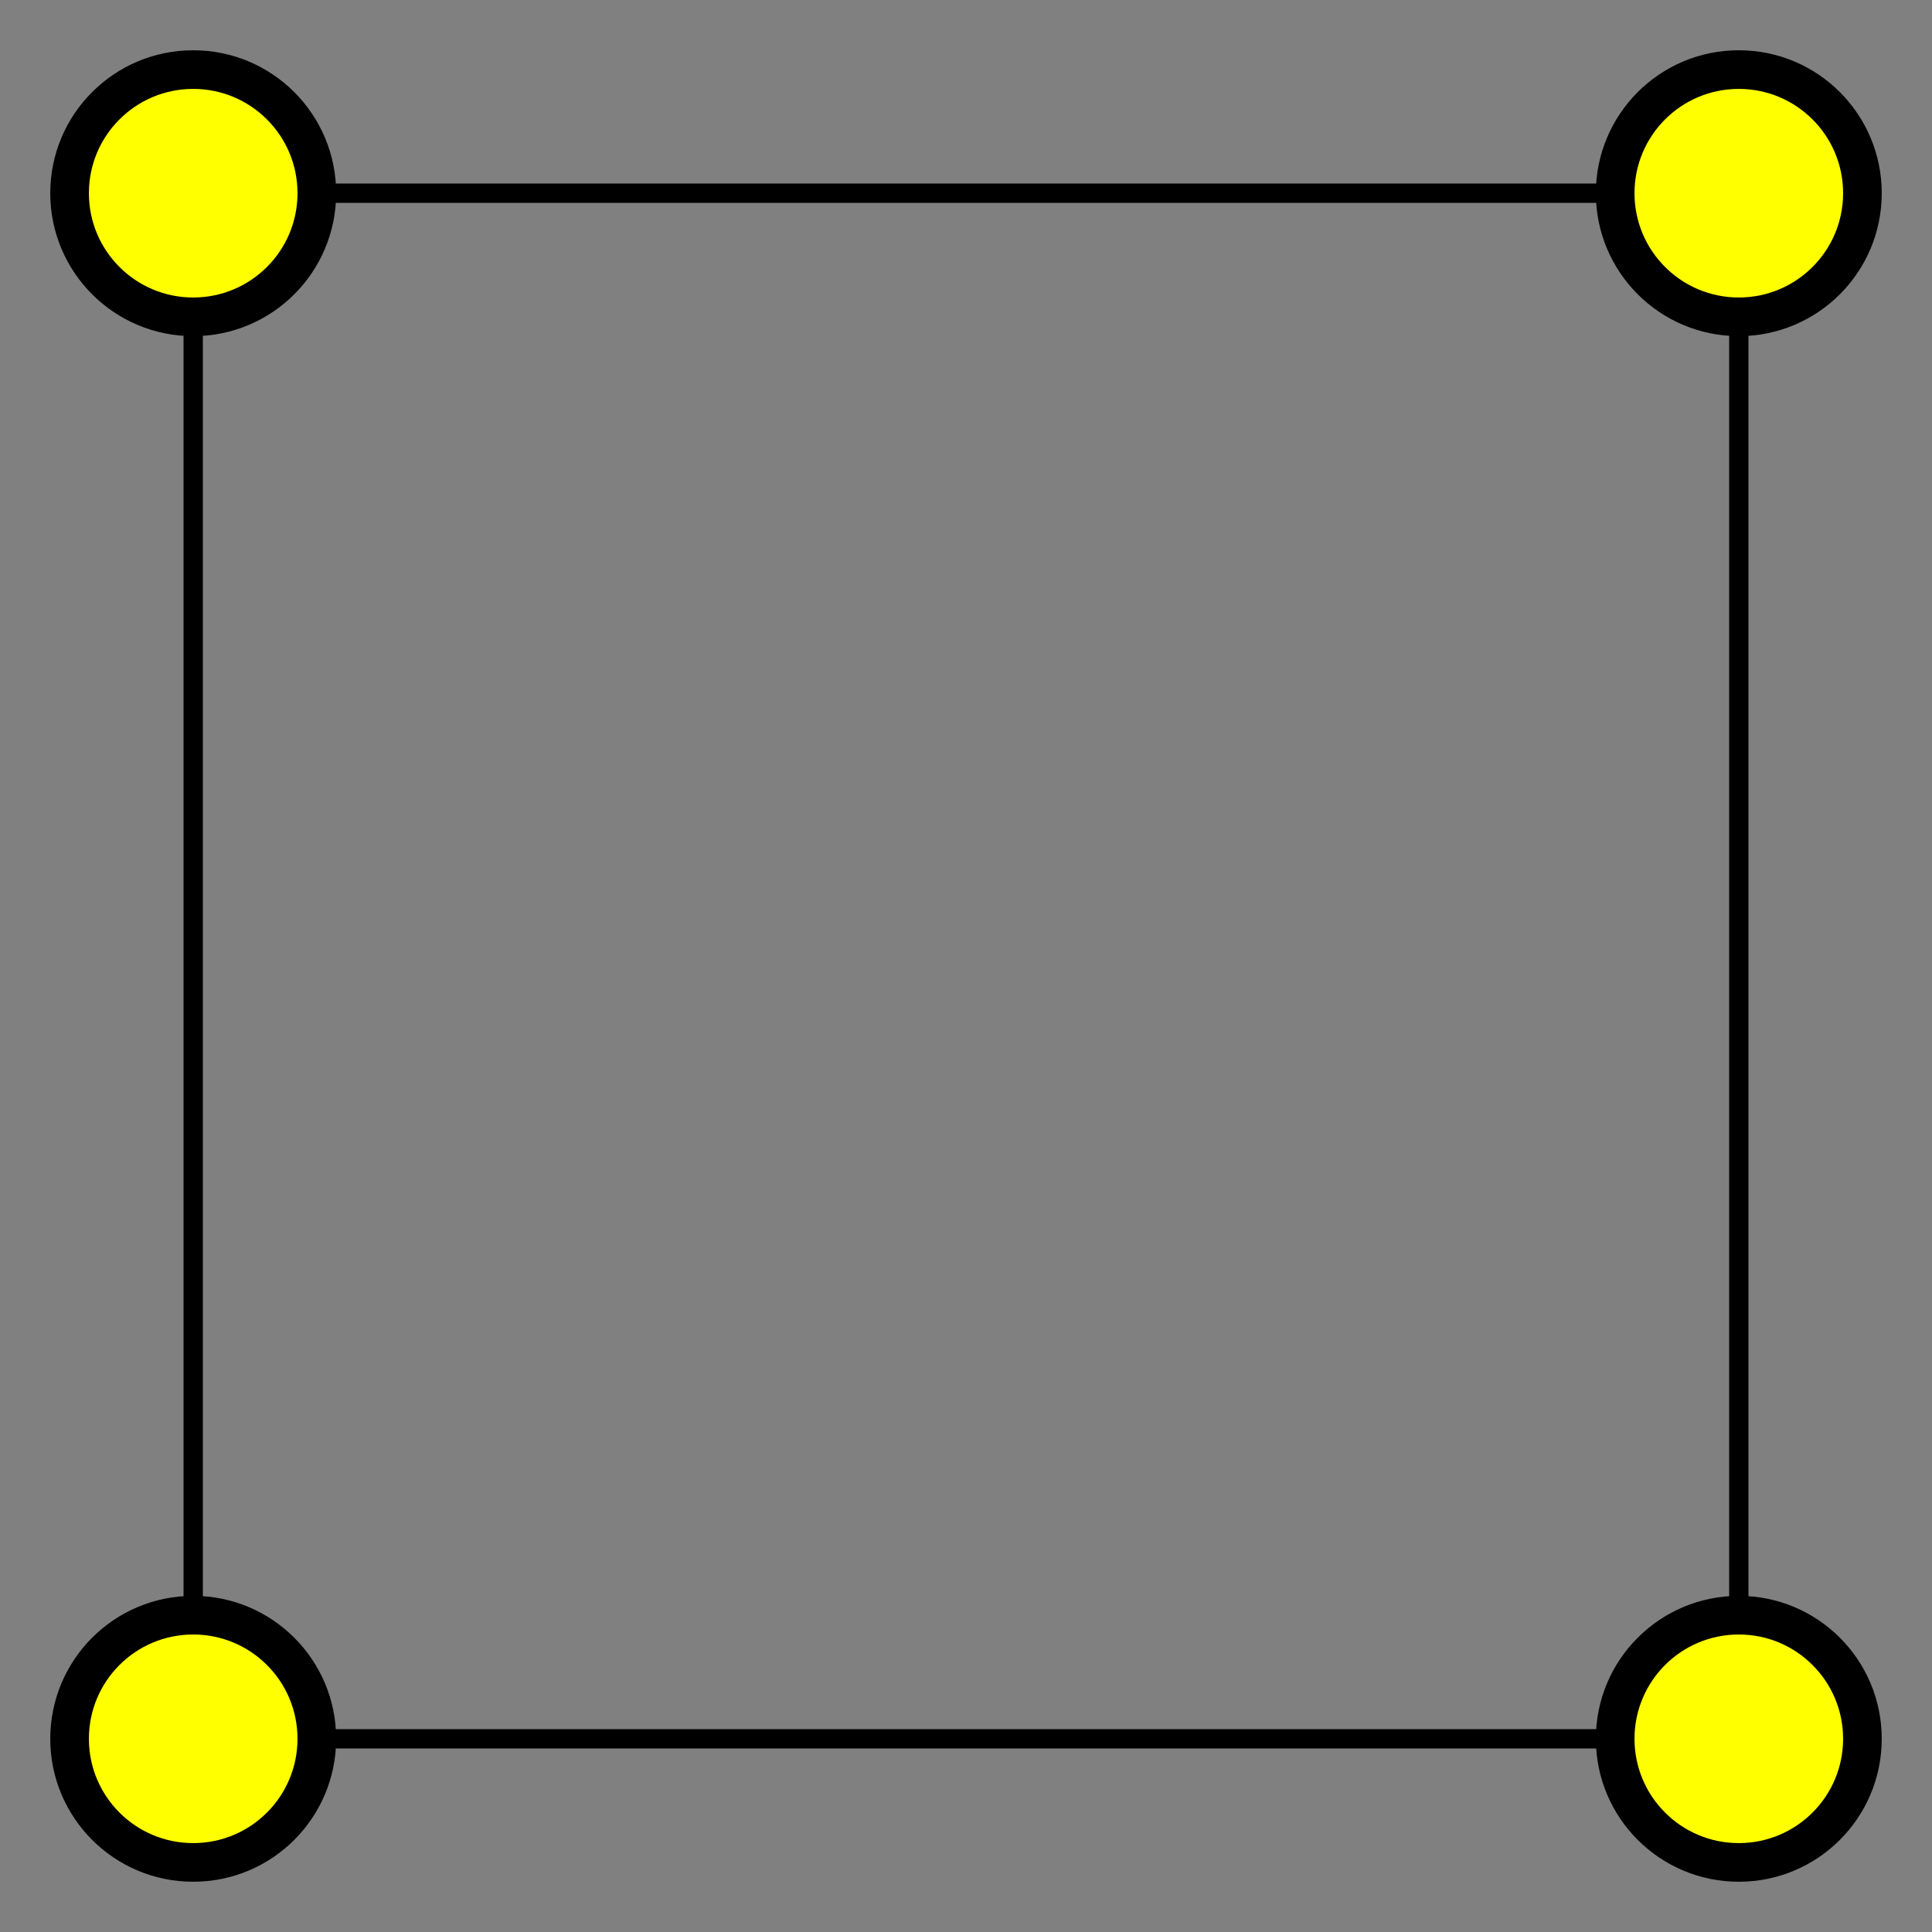
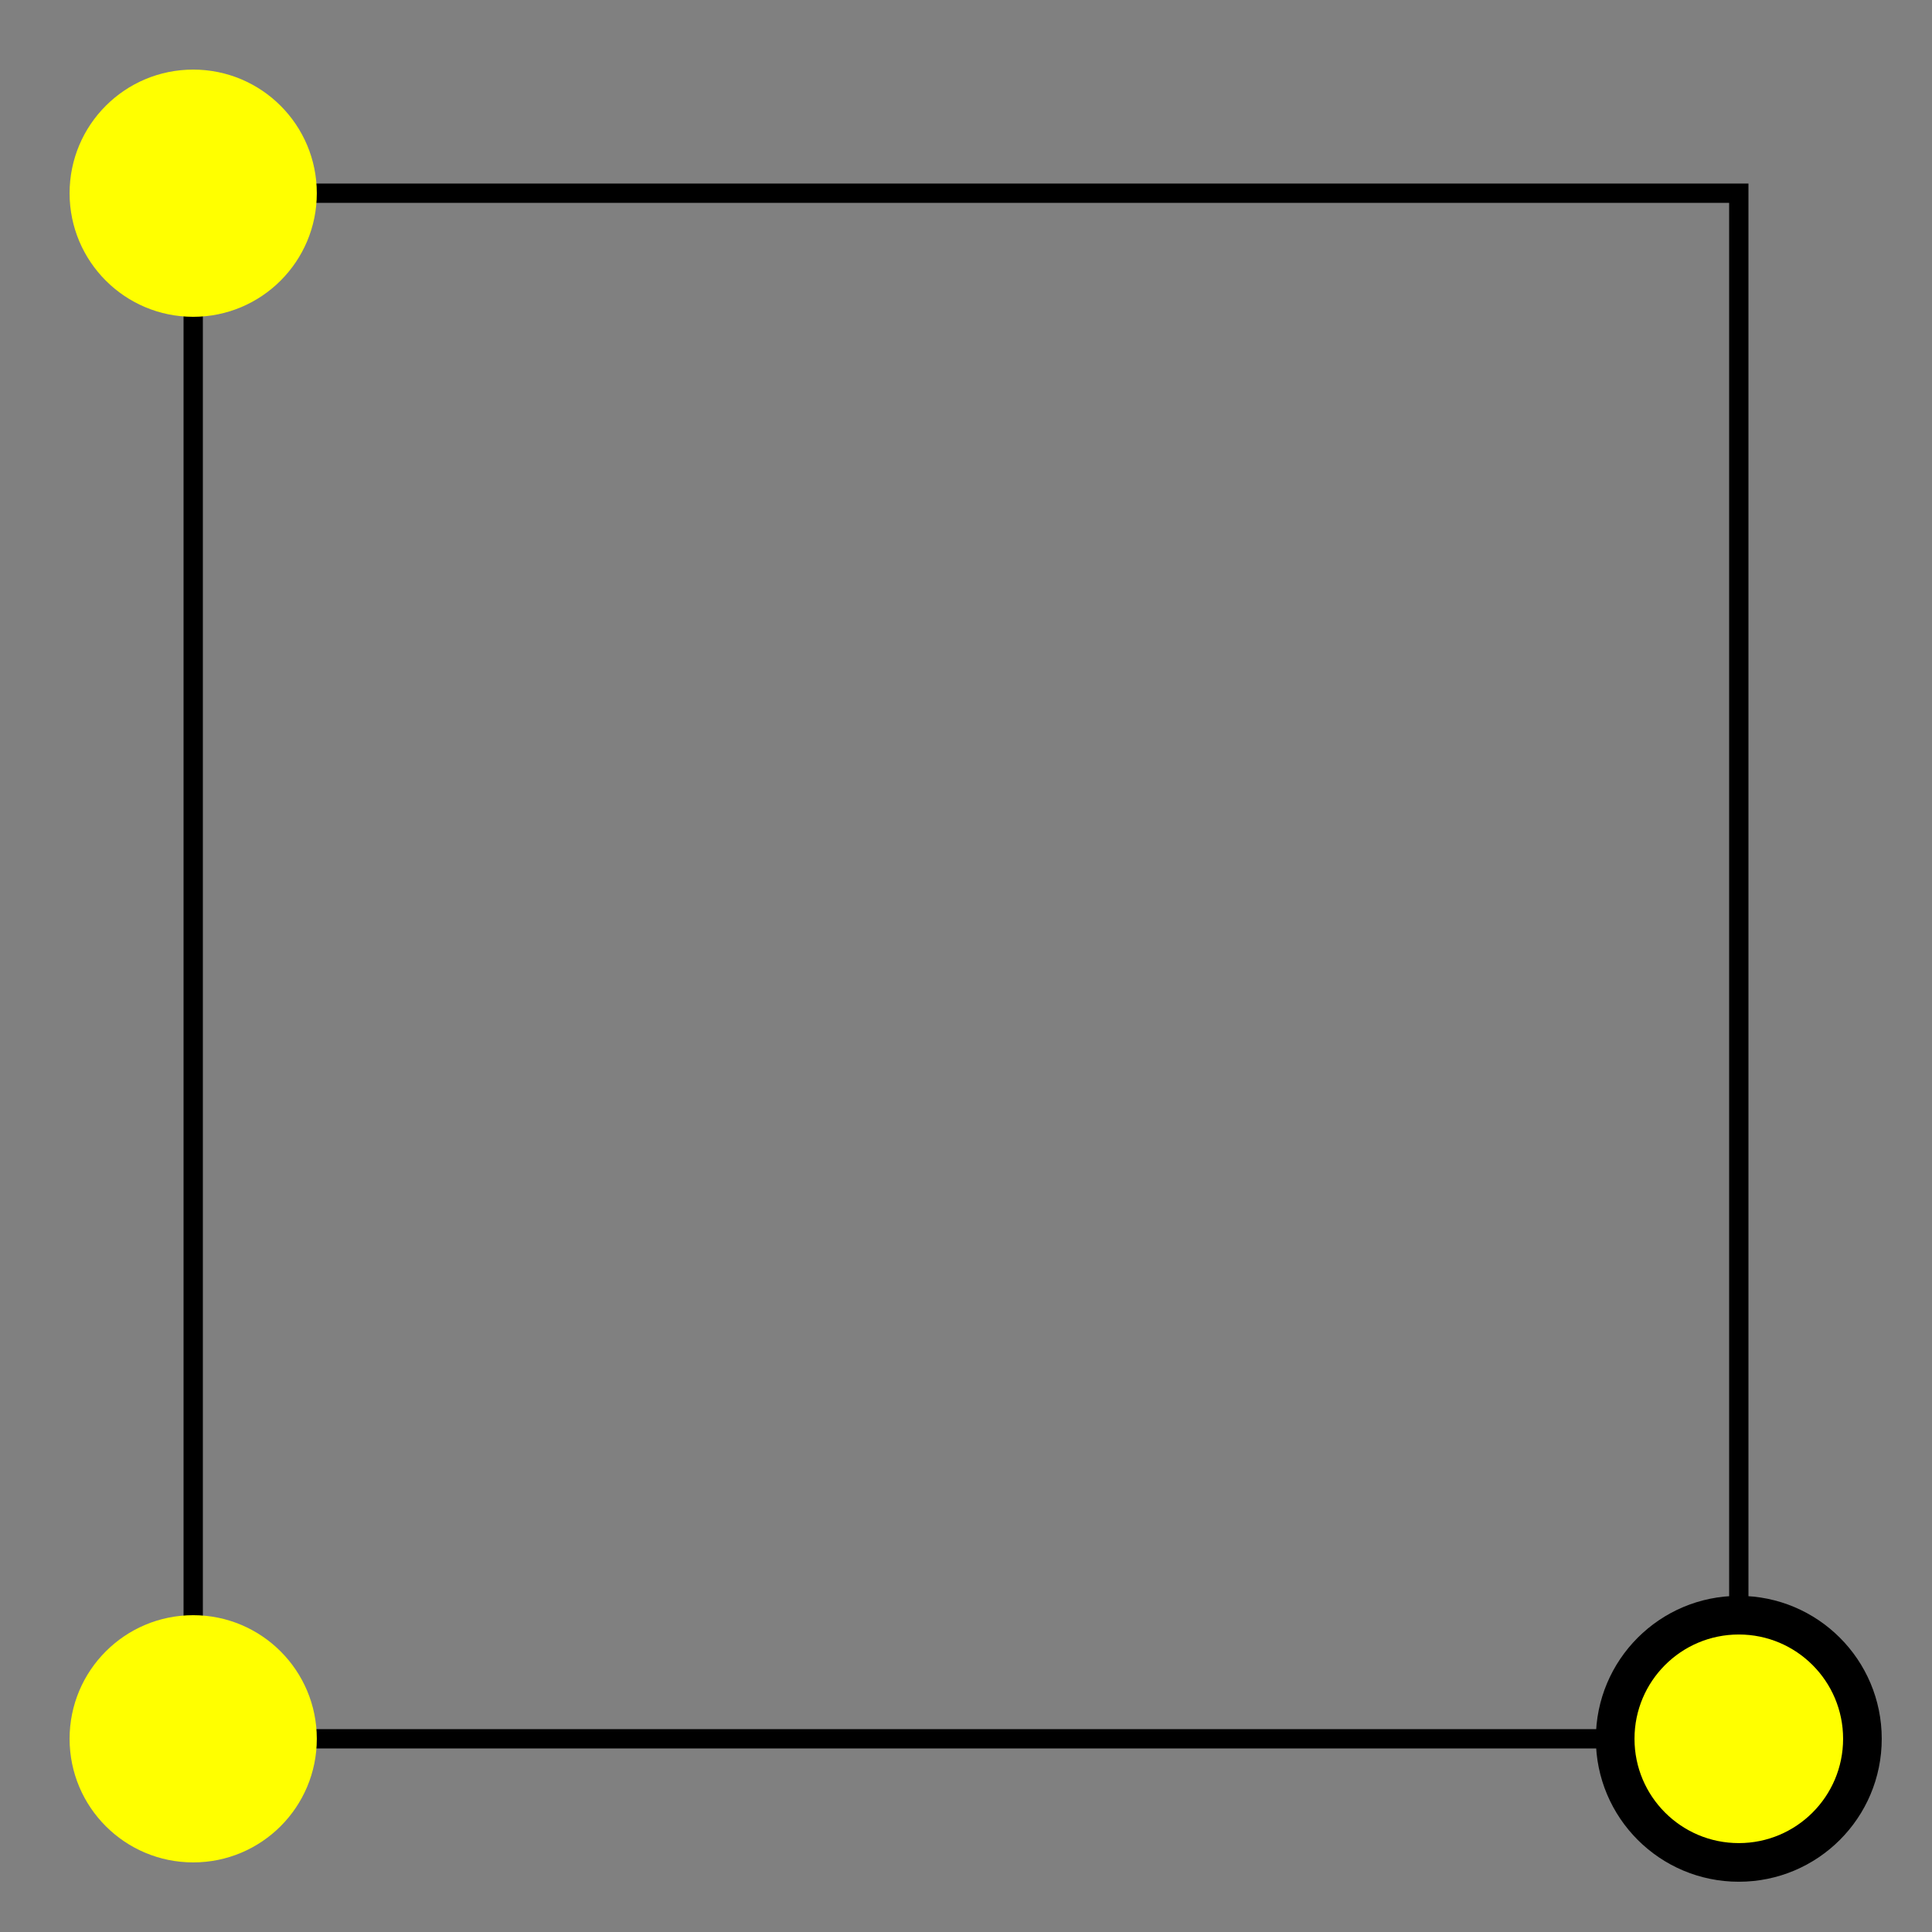
<svg xmlns="http://www.w3.org/2000/svg" width="100pt" height="100pt" viewBox="0 0 100 100" version="1.1">
  <rect x="0" y="0" width="100" height="100" fill="#808080" stroke="none" />
  <g id="surface1">
    <path style="fill:none;stroke-width:10;stroke-linecap:butt;stroke-linejoin:miter;stroke:rgb(0%,0%,0%);stroke-opacity:1;stroke-miterlimit:10;" d="M 100 100 L 900 100 L 900 900 L 100 900 Z M 100 100 " transform="matrix(0.1,0,0,-0.1,0,100)" />
    <path style=" stroke:none;fill-rule:nonzero;fill:rgb(100%,100%,0%);fill-opacity:1;" d="M 16.398 10 C 16.398 6.465 13.535 3.602 10 3.602 C 6.465 3.602 3.602 6.465 3.602 10 C 3.602 13.535 6.465 16.398 10 16.398 C 13.535 16.398 16.398 13.535 16.398 10 " />
-     <path style="fill:none;stroke-width:20;stroke-linecap:butt;stroke-linejoin:miter;stroke:rgb(0%,0%,0%);stroke-opacity:1;stroke-miterlimit:10;" d="M 163.984 900 C 163.984 935.352 135.352 963.984 100 963.984 C 64.648 963.984 36.016 935.352 36.016 900 C 36.016 864.648 64.648 836.016 100 836.016 C 135.352 836.016 163.984 864.648 163.984 900 Z M 163.984 900 " transform="matrix(0.1,0,0,-0.1,0,100)" />
-     <path style=" stroke:none;fill-rule:nonzero;fill:rgb(100%,100%,0%);fill-opacity:1;" d="M 96.398 10 C 96.398 6.465 93.535 3.602 90 3.602 C 86.465 3.602 83.602 6.465 83.602 10 C 83.602 13.535 86.465 16.398 90 16.398 C 93.535 16.398 96.398 13.535 96.398 10 " />
-     <path style="fill:none;stroke-width:20;stroke-linecap:butt;stroke-linejoin:miter;stroke:rgb(0%,0%,0%);stroke-opacity:1;stroke-miterlimit:10;" d="M 963.984 900 C 963.984 935.352 935.352 963.984 900 963.984 C 864.648 963.984 836.016 935.352 836.016 900 C 836.016 864.648 864.648 836.016 900 836.016 C 935.352 836.016 963.984 864.648 963.984 900 Z M 963.984 900 " transform="matrix(0.1,0,0,-0.1,0,100)" />
    <path style=" stroke:none;fill-rule:nonzero;fill:rgb(100%,100%,0%);fill-opacity:1;" d="M 96.398 90 C 96.398 86.465 93.535 83.602 90 83.602 C 86.465 83.602 83.602 86.465 83.602 90 C 83.602 93.535 86.465 96.398 90 96.398 C 93.535 96.398 96.398 93.535 96.398 90 " />
    <path style="fill:none;stroke-width:20;stroke-linecap:butt;stroke-linejoin:miter;stroke:rgb(0%,0%,0%);stroke-opacity:1;stroke-miterlimit:10;" d="M 963.984 100 C 963.984 135.352 935.352 163.984 900 163.984 C 864.648 163.984 836.016 135.352 836.016 100 C 836.016 64.648 864.648 36.016 900 36.016 C 935.352 36.016 963.984 64.648 963.984 100 Z M 963.984 100 " transform="matrix(0.1,0,0,-0.1,0,100)" />
    <path style=" stroke:none;fill-rule:nonzero;fill:rgb(100%,100%,0%);fill-opacity:1;" d="M 16.398 90 C 16.398 86.465 13.535 83.602 10 83.602 C 6.465 83.602 3.602 86.465 3.602 90 C 3.602 93.535 6.465 96.398 10 96.398 C 13.535 96.398 16.398 93.535 16.398 90 " />
-     <path style="fill:none;stroke-width:20;stroke-linecap:butt;stroke-linejoin:miter;stroke:rgb(0%,0%,0%);stroke-opacity:1;stroke-miterlimit:10;" d="M 163.984 100 C 163.984 135.352 135.352 163.984 100 163.984 C 64.648 163.984 36.016 135.352 36.016 100 C 36.016 64.648 64.648 36.016 100 36.016 C 135.352 36.016 163.984 64.648 163.984 100 Z M 163.984 100 " transform="matrix(0.1,0,0,-0.1,0,100)" />
  </g>
</svg>